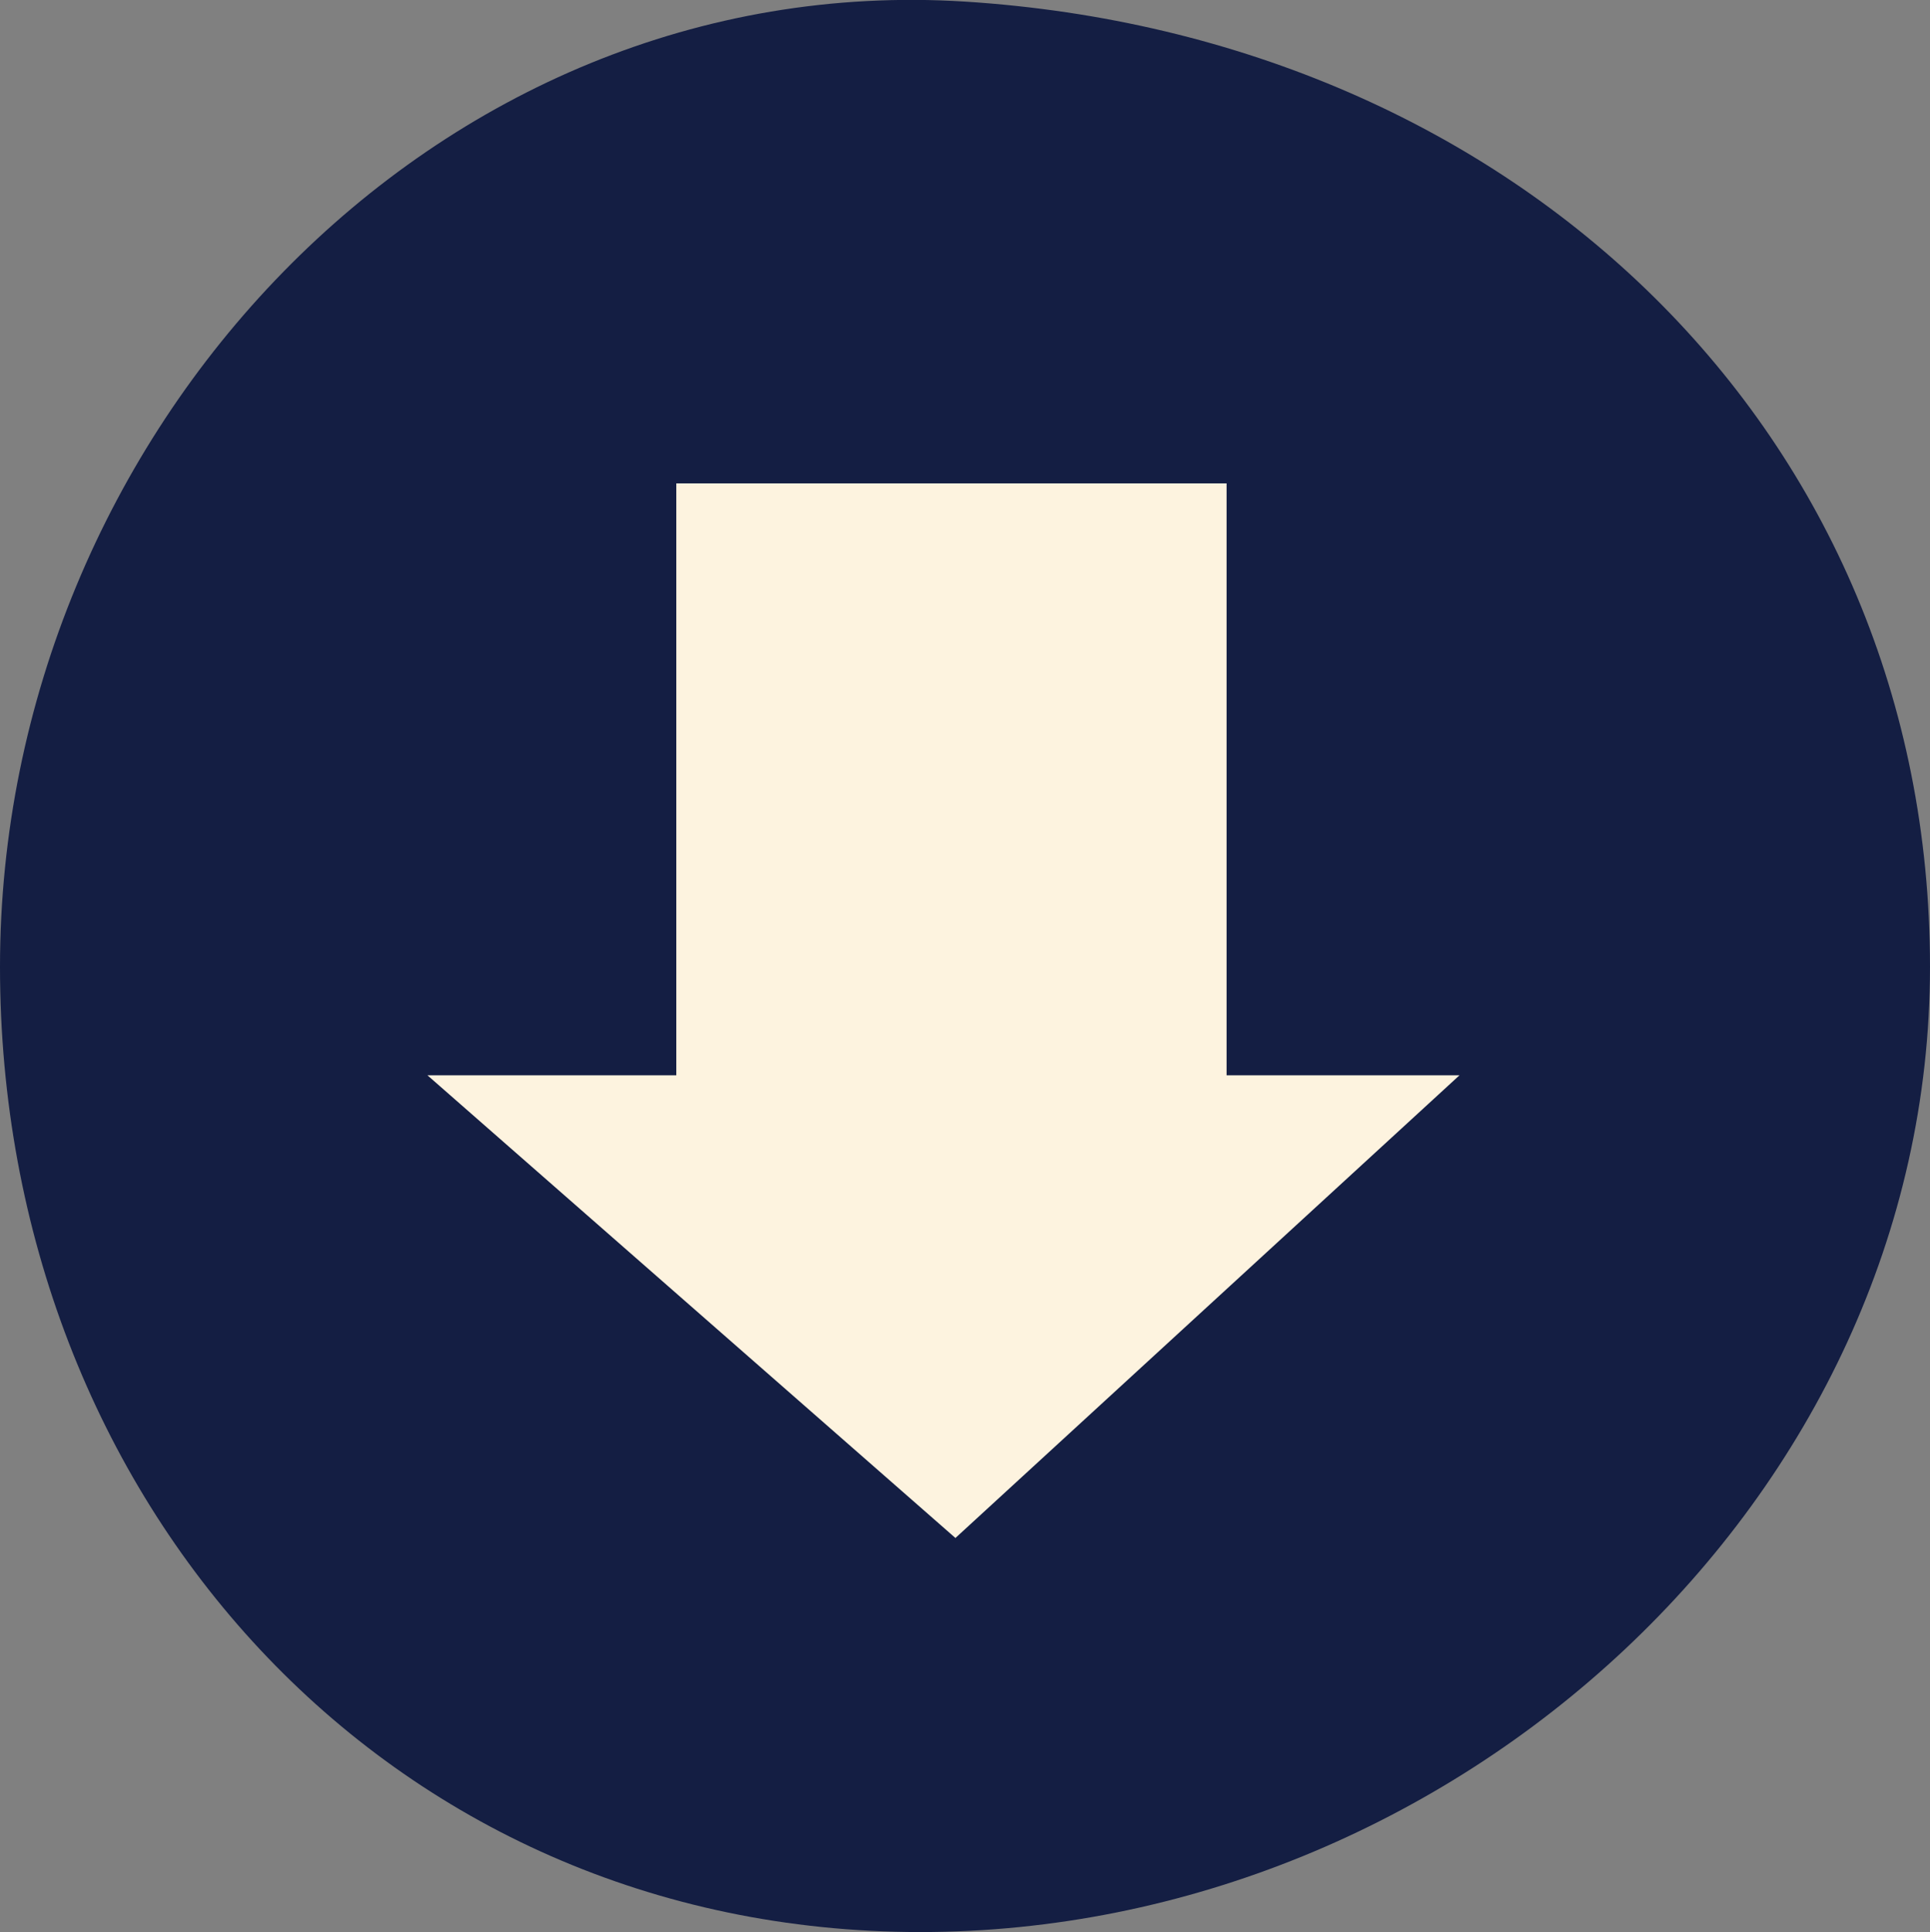
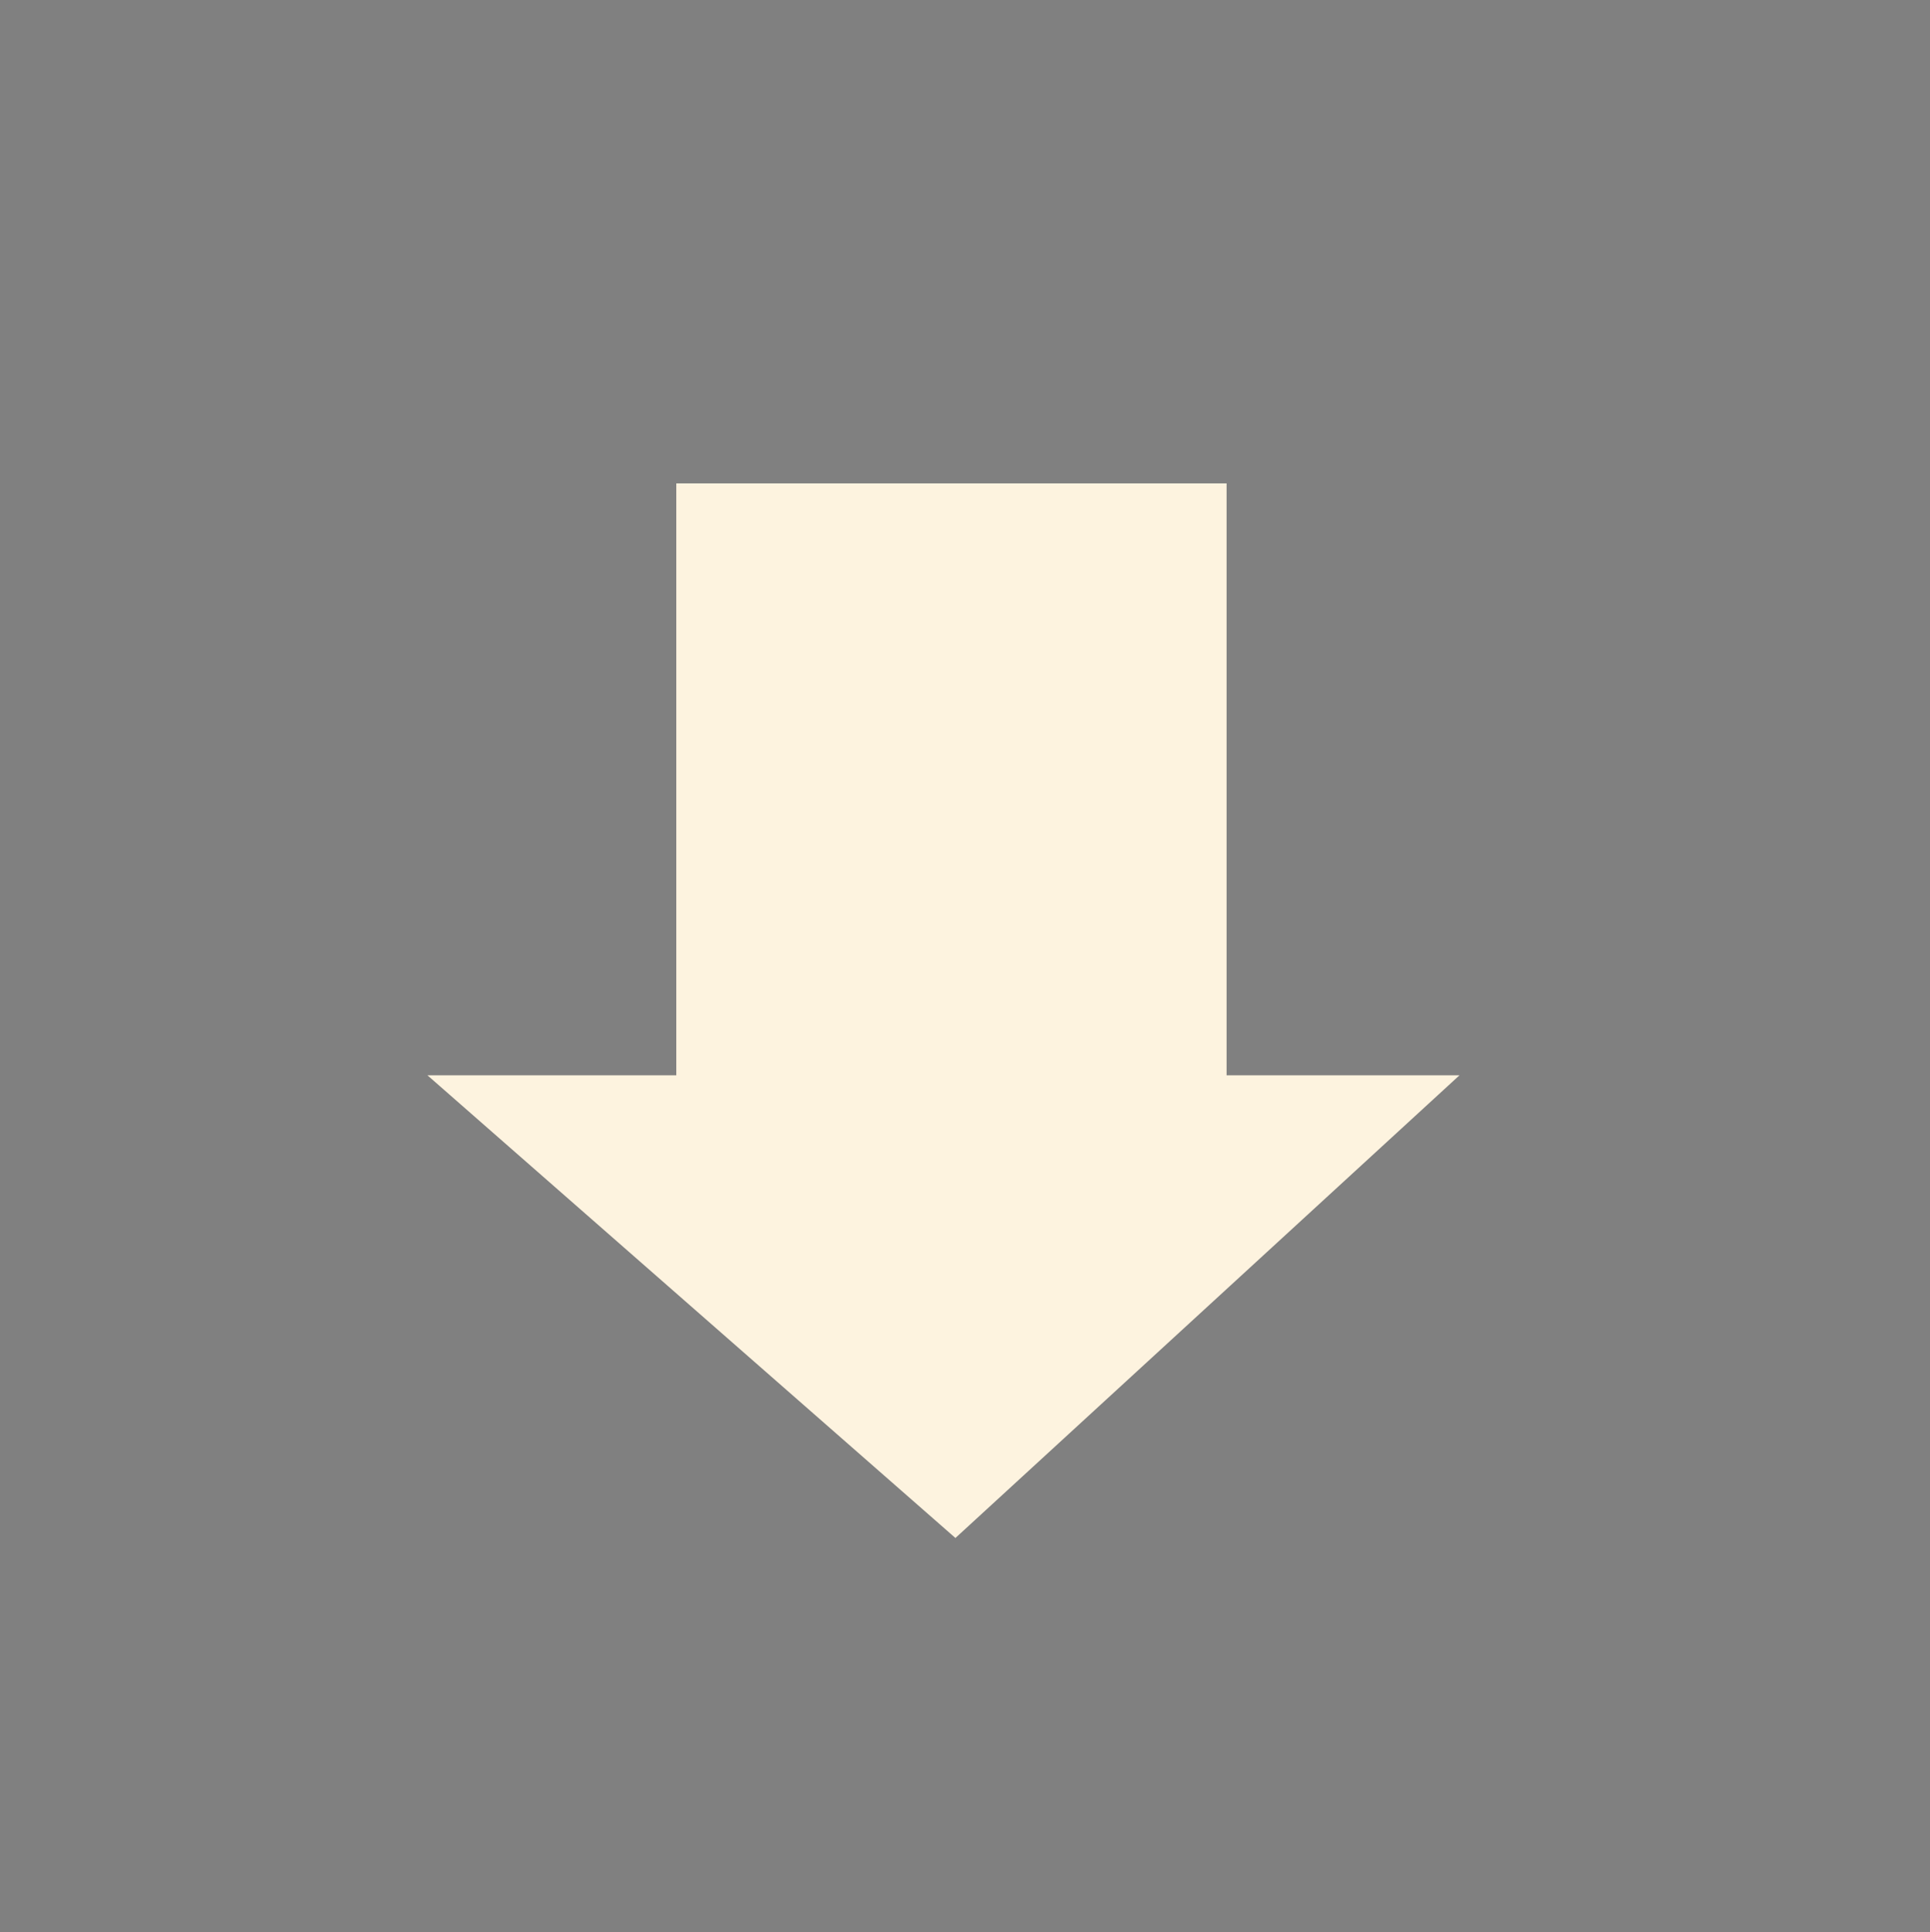
<svg xmlns="http://www.w3.org/2000/svg" version="1.1" id="レイヤー_1" x="0px" y="0px" viewBox="0 0 121 121.1" style="enable-background:new 0 0 121 121.1;" xml:space="preserve">
  <rect x="0" y="0" width="121" height="121.1" fill="#808080" stroke="none" />
  <style type="text/css">
	.st0{fill:#141E43;}
	.st1{fill:#FDF3DF;}
</style>
  <g>
-     <path class="st0" d="M57.7,121.1C24.2,121.1,0,94,0,60.6C0,27.2,27.2-2,60.5,0.1C95.1,2.3,121,27.2,121,60.6   C121,94,91.1,121.1,57.7,121.1z" />
    <polygon class="st1" points="76.9,67.4 76.9,30.3 42.4,30.3 42.4,67.4 26.8,67.4 59.9,96.4 91.5,67.4  " />
  </g>
</svg>